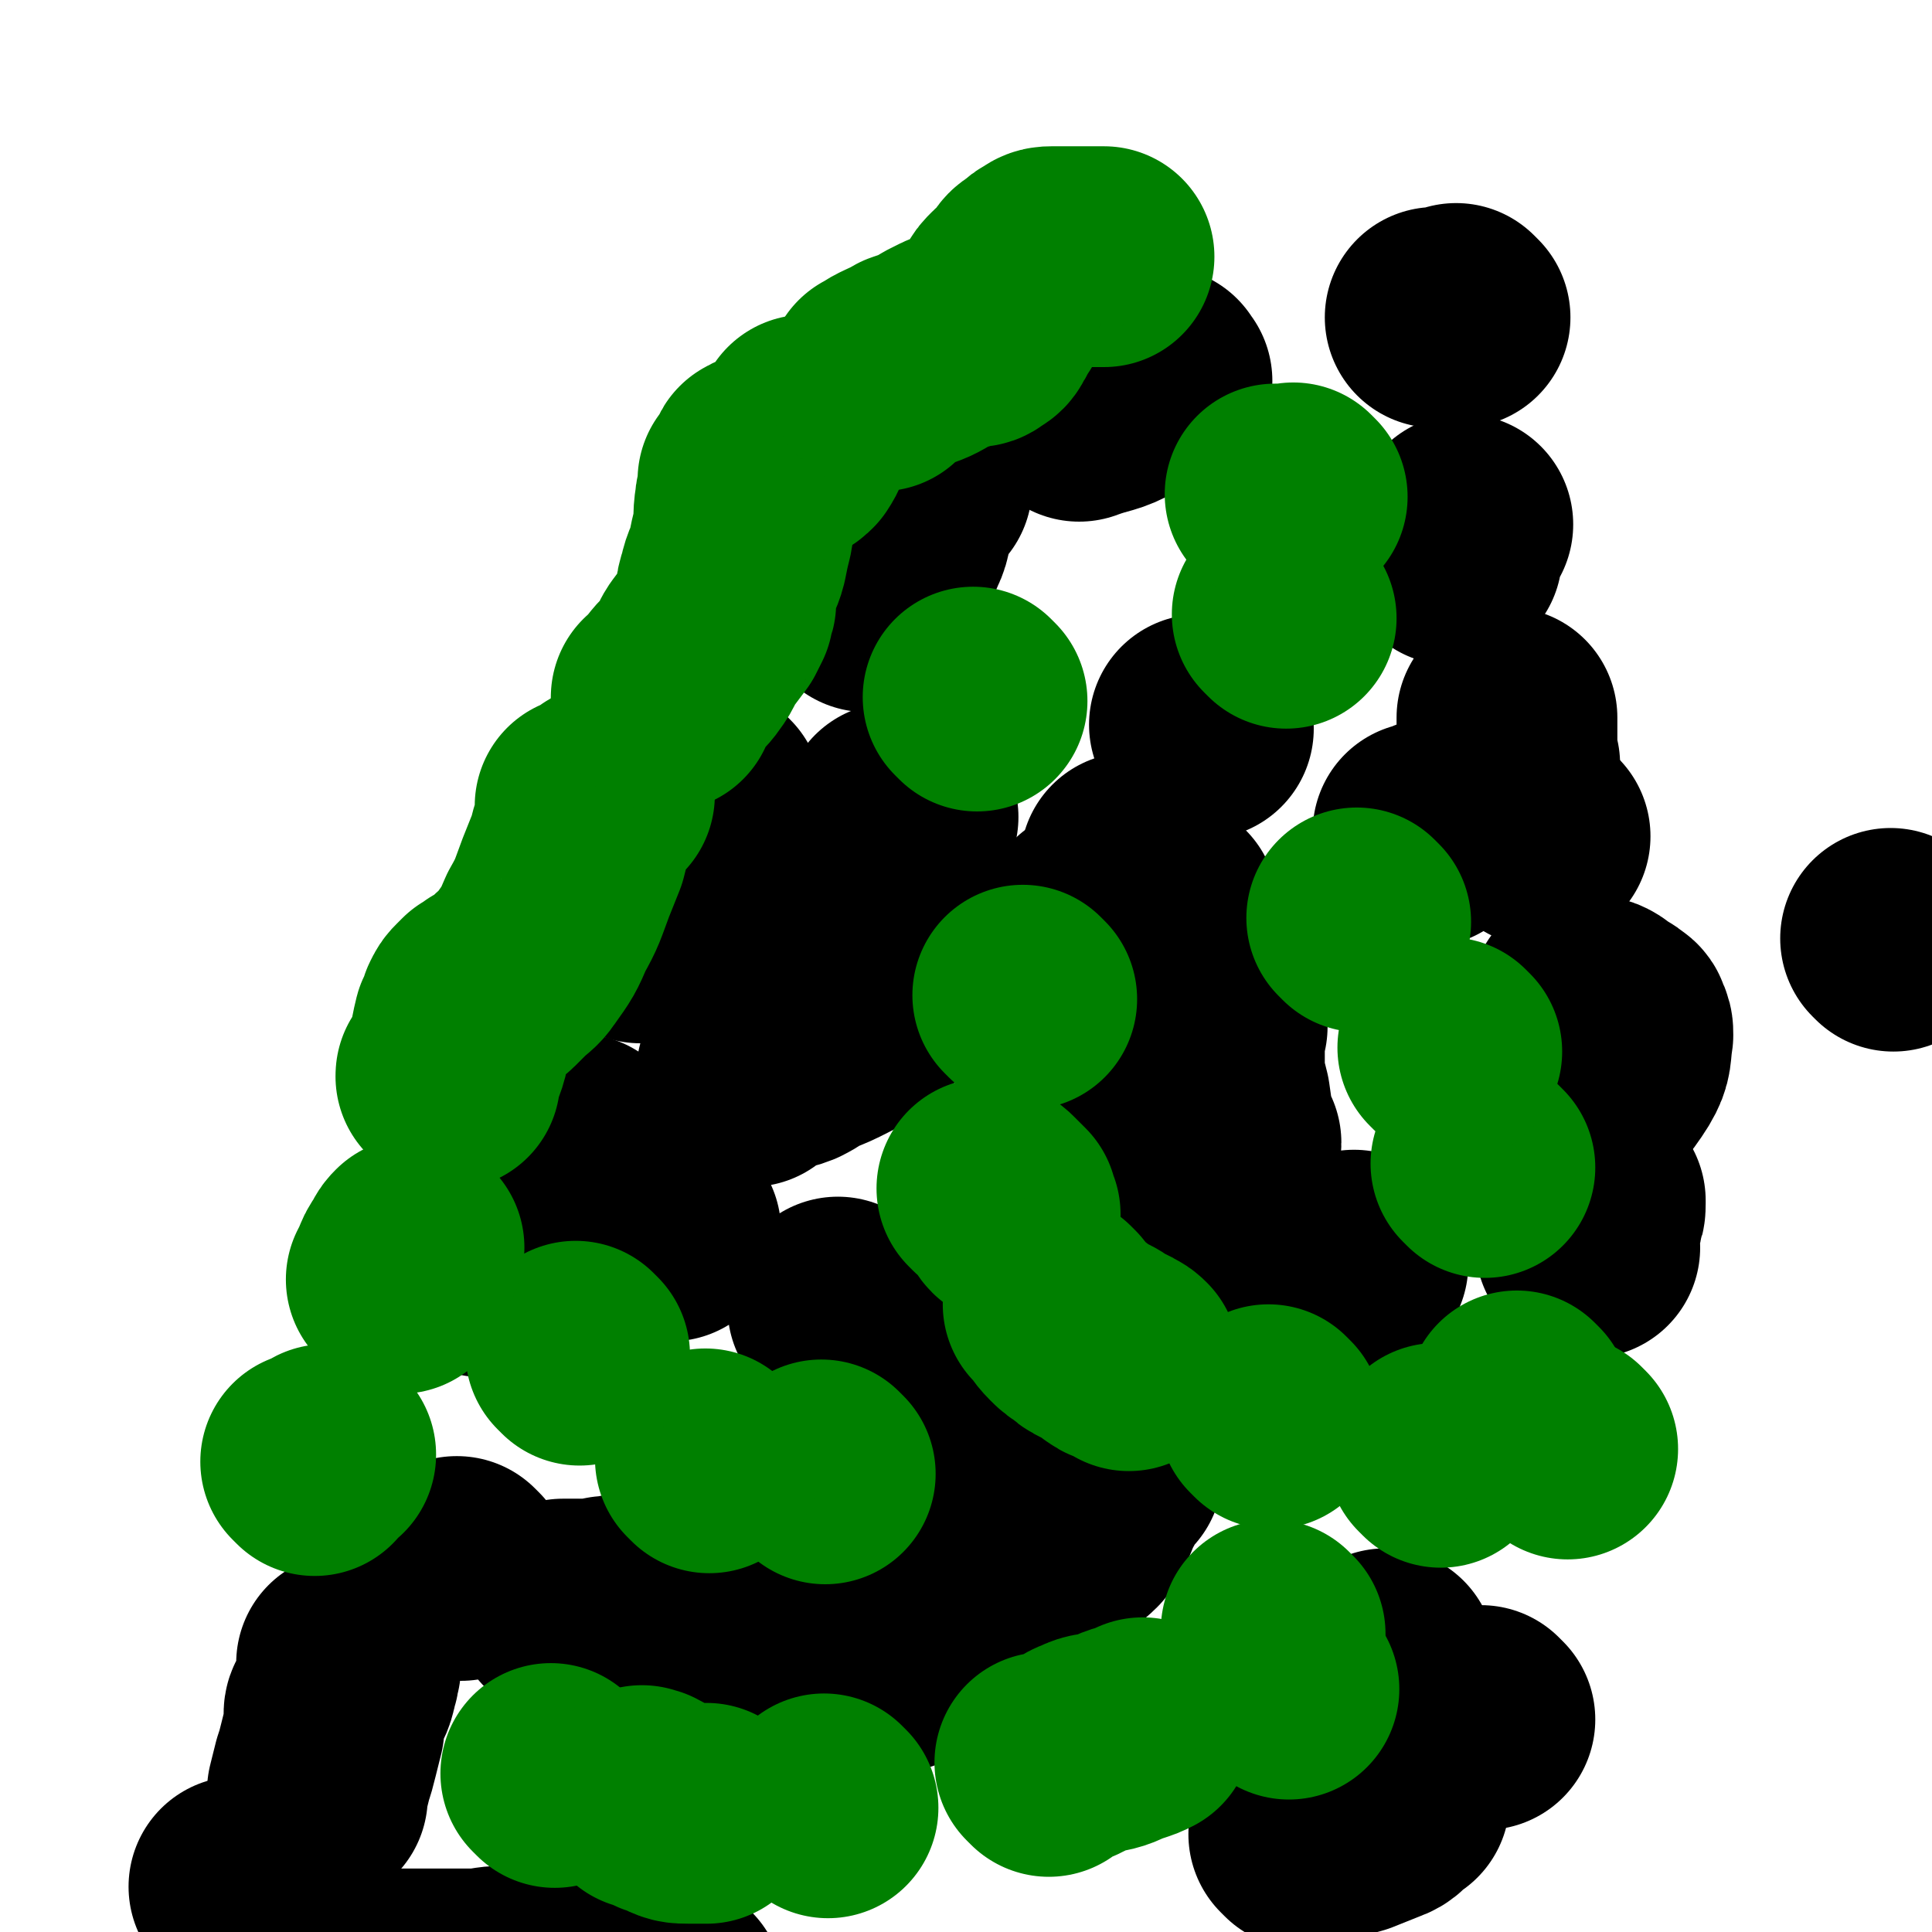
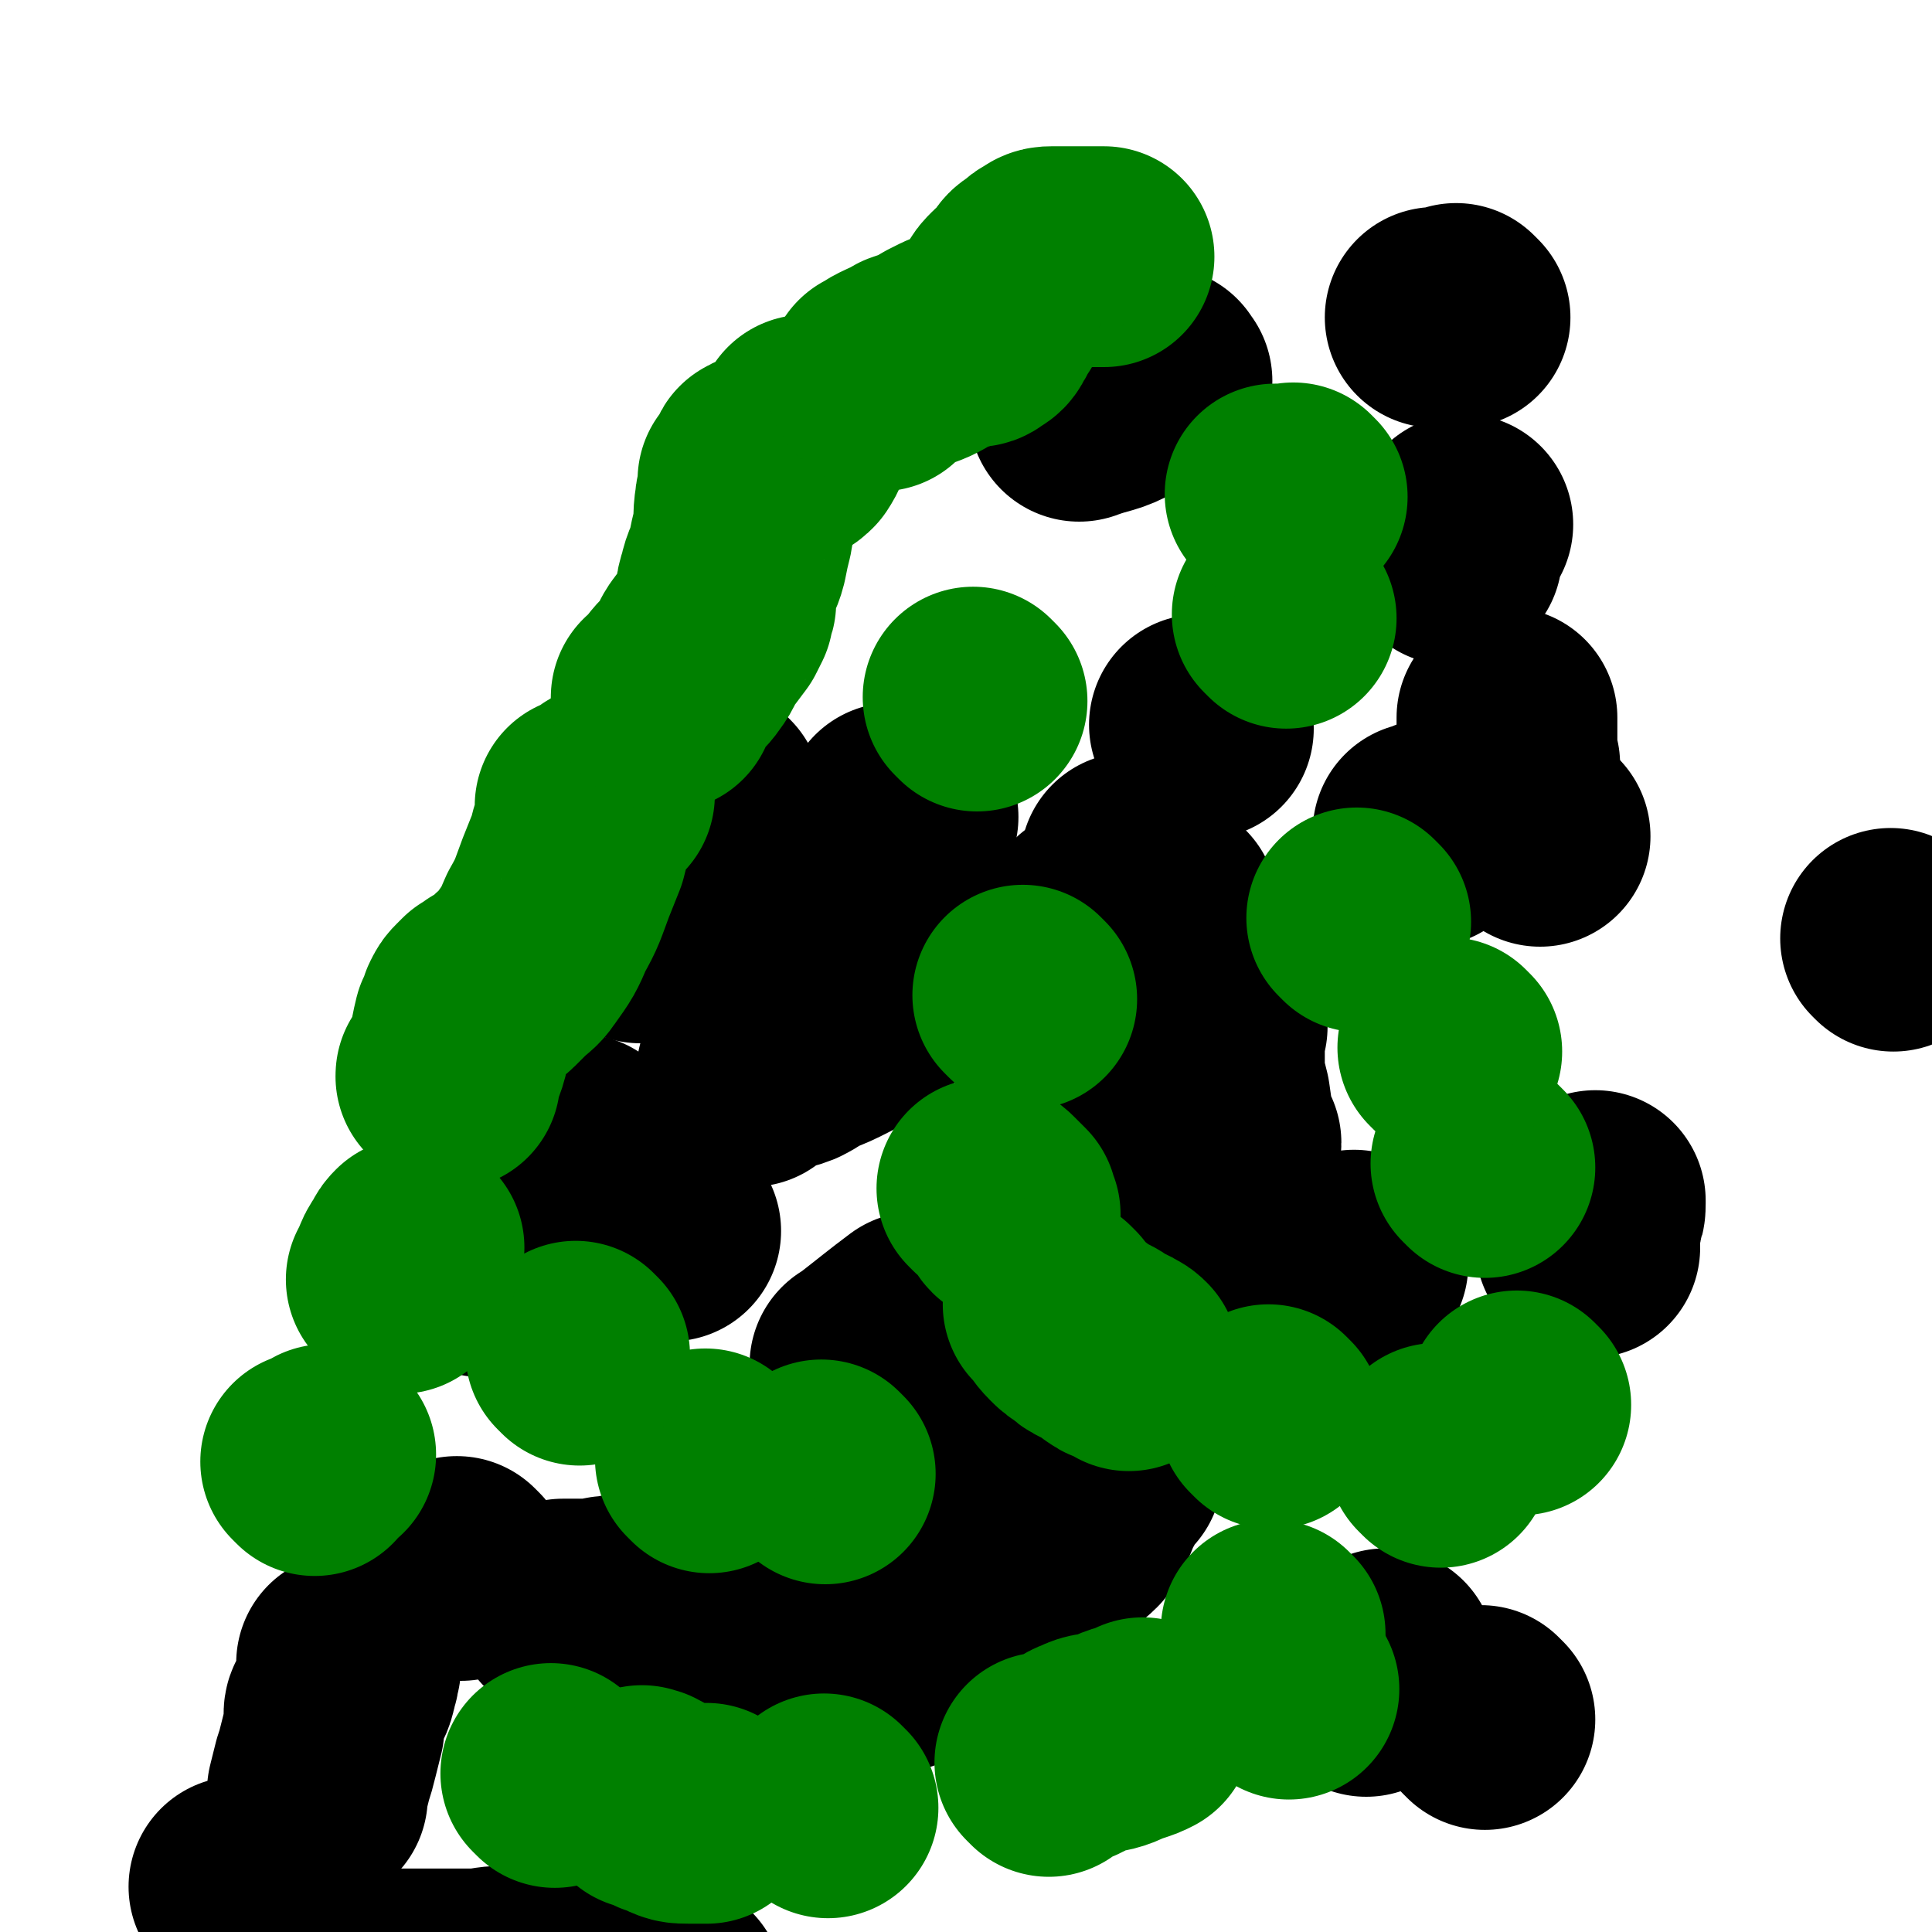
<svg xmlns="http://www.w3.org/2000/svg" viewBox="0 0 700 700" version="1.1">
  <g fill="none" stroke="#000000" stroke-width="80" stroke-linecap="round" stroke-linejoin="round">
    <path d="M686,341c-1,-1 -1,-1 -1,-1 " />
    <path d="M211,416c-1,-1 -1,-1 -1,-1 -1,-1 0,0 0,0 0,0 0,0 0,0 0,0 0,0 0,0 " />
    <path d="M268,319c-1,-1 -1,-1 -1,-1 -1,-1 0,0 0,0 1,0 1,0 2,-1 4,-3 5,-3 8,-6 " />
    <path d="M325,296c-1,-1 -1,-1 -1,-1 -1,-1 0,0 0,0 0,0 0,0 0,0 1,1 1,1 2,1 2,0 2,0 3,0 " />
    <path d="M411,314c-1,-1 -1,-1 -1,-1 -1,-1 0,0 0,0 0,0 0,0 0,0 1,2 0,2 1,3 3,4 3,4 6,8 3,2 3,2 5,4 1,1 1,1 1,1 " />
    <path d="M441,372c-1,-1 -1,-1 -1,-1 -1,-1 0,0 0,0 0,0 0,0 0,0 0,2 0,2 0,3 0,5 0,5 0,11 0,1 0,1 0,2 0,2 0,2 0,3 1,4 1,4 2,8 1,7 1,7 2,14 0,1 1,1 2,2 0,1 -1,1 -1,2 0,3 0,3 0,6 0,2 0,2 0,4 0,5 0,5 0,11 0,5 -1,5 -1,10 0,0 0,0 0,1 " />
    <path d="M403,533c-1,-1 -1,-1 -1,-1 -1,-1 0,0 0,0 -2,4 -2,4 -4,8 -4,7 -3,8 -7,14 -3,3 -4,3 -7,6 -4,5 -4,5 -8,9 -3,4 -3,4 -6,7 -6,5 -6,4 -13,8 -8,6 -8,6 -17,11 -3,2 -3,3 -6,4 -3,1 -3,1 -6,2 -2,0 -2,1 -3,1 -3,1 -3,0 -5,1 -1,0 -1,1 -2,1 -2,0 -2,0 -4,0 -4,0 -4,0 -7,0 -6,0 -6,0 -13,-1 -1,0 -1,-1 -3,-1 " />
    <path d="M230,582c-1,-1 -1,-1 -1,-1 -1,-1 0,0 0,0 0,0 0,0 0,0 0,0 -1,0 -1,0 -4,0 -4,1 -8,1 -5,1 -5,1 -9,1 -3,0 -3,0 -6,0 -1,0 -1,0 -1,0 " />
    <path d="M167,569c-1,-1 -1,-1 -1,-1 -1,-1 0,0 0,0 0,0 0,0 0,0 0,0 0,0 0,0 -1,-1 -1,0 -1,0 -2,1 -2,1 -4,1 -1,0 -1,0 -1,0 -1,0 0,0 0,0 " />
    <path d="M127,604c-1,-1 -1,-1 -1,-1 -1,-1 0,0 0,0 0,3 1,3 0,5 -1,6 -2,5 -4,11 -1,1 -1,1 -1,3 0,2 0,2 0,4 -1,4 -1,4 -2,8 -1,4 -1,4 -2,7 -1,4 -1,4 -2,8 0,1 0,1 0,2 " />
    <path d="M88,685c-1,-1 -1,-1 -1,-1 -1,-1 0,0 0,0 0,0 0,0 0,0 2,3 2,3 4,6 3,4 3,4 6,6 5,4 5,3 9,6 4,3 4,3 8,5 4,2 4,2 8,4 7,3 7,4 14,6 3,1 3,0 7,0 8,0 8,0 16,0 6,0 6,0 12,0 6,0 6,-1 12,-1 7,0 7,0 15,0 9,0 9,0 19,1 10,1 10,2 21,3 3,1 3,1 6,1 " />
-     <path d="M472,666c-1,-1 -1,-1 -1,-1 -1,-1 0,0 0,0 2,0 2,0 4,0 8,-2 8,-2 15,-4 5,-2 5,-2 10,-4 3,-1 3,-2 5,-4 1,-1 1,-1 2,-1 " />
    <path d="M538,623c-1,-1 -1,-1 -1,-1 -1,-1 0,0 0,0 0,0 0,0 0,0 0,0 0,0 0,0 " />
    <path d="M495,611c-1,-1 -1,-1 -1,-1 -1,-1 0,0 0,0 3,-2 3,-2 5,-4 2,-2 2,-3 3,-5 " />
    <path d="M576,452c-1,-1 -1,-1 -1,-1 -1,-1 0,0 0,0 0,0 0,0 0,0 0,0 -1,0 0,0 0,-3 0,-3 1,-6 1,-3 1,-3 1,-5 1,-2 1,-2 1,-4 0,0 0,0 0,0 0,0 0,-1 0,-1 " />
    <path d="M547,277c-1,-1 -1,-1 -1,-1 -1,-1 0,0 0,0 0,-1 0,-2 0,-3 0,-6 0,-7 0,-13 " />
    <path d="M526,201c-1,-1 -1,-1 -1,-1 -1,-1 0,0 0,0 0,0 0,0 0,0 2,-4 1,-4 3,-7 1,-2 1,-2 2,-3 " />
    <path d="M529,115c-1,-1 -1,-1 -1,-1 -1,-1 0,0 0,0 0,0 0,0 0,0 0,0 0,0 0,0 -1,-1 0,0 0,0 0,0 0,0 0,0 -4,1 -5,1 -8,1 " />
    <path d="M421,138c-1,-1 -1,-1 -1,-1 -1,-1 0,0 0,0 0,0 0,0 0,0 0,0 0,-1 0,0 -6,2 -6,3 -13,6 -7,4 -8,3 -16,6 " />
-     <path d="M334,176c-1,-1 -1,-1 -1,-1 -1,-1 0,0 0,0 0,0 0,0 0,0 0,1 -1,1 -1,2 -2,5 -2,5 -4,9 -2,5 -1,6 -3,10 -2,5 -2,4 -4,8 -2,6 -2,6 -4,12 -1,1 -2,1 -3,2 " />
    <path d="M258,289c-1,-1 -1,-1 -1,-1 -1,-1 0,0 0,0 0,0 0,0 0,0 0,4 1,4 0,8 -1,8 0,8 -3,15 -3,7 -4,7 -9,14 -4,5 -5,5 -9,9 -2,2 -2,2 -4,4 " />
    <path d="M184,402c-1,-1 -1,-1 -1,-1 -1,-1 0,0 0,0 0,4 -1,4 -1,7 " />
    <path d="M172,442c-1,-1 -1,-1 -1,-1 -1,-1 0,0 0,0 0,0 0,0 0,0 0,0 0,-1 0,-1 5,-2 5,-2 11,-4 3,-2 3,-2 6,-4 " />
    <path d="M272,390c-1,-1 -1,-1 -1,-1 -1,-1 0,0 0,0 0,0 0,0 0,0 3,-2 2,-2 5,-3 5,-2 6,-1 11,-3 4,-2 3,-2 7,-4 5,-2 5,-2 9,-4 6,-3 6,-3 10,-7 4,-3 3,-3 6,-6 1,-1 1,-1 2,-1 " />
    <path d="M397,334c-1,-1 -1,-1 -1,-1 -1,-1 0,0 0,0 3,0 3,0 6,0 5,0 5,0 9,0 " />
    <path d="M517,303c-1,-1 -1,-1 -1,-1 -1,-1 0,0 0,0 0,0 0,0 0,0 2,-1 2,-1 4,-2 " />
    <path d="M558,303c-1,-1 -1,-1 -1,-1 -1,-1 0,0 0,0 0,0 0,0 0,0 0,0 0,0 0,0 -1,-1 0,0 0,0 " />
-     <path d="M574,364c-1,-1 -1,-1 -1,-1 -1,-1 0,0 0,0 1,1 1,1 2,1 2,1 2,0 4,1 2,1 2,2 4,3 1,1 1,0 2,1 1,1 2,1 2,2 1,2 1,2 1,4 -1,6 0,7 -3,12 -5,8 -6,8 -14,15 -6,5 -7,5 -14,8 " />
    <path d="M492,458c-1,-1 -1,-1 -1,-1 -1,-1 0,0 0,0 -4,5 -4,6 -8,11 -7,6 -9,6 -16,11 " />
    <path d="M354,533c-1,-1 -1,-1 -1,-1 -1,-1 0,0 0,0 0,0 0,0 0,0 0,0 0,-1 0,0 -6,3 -6,4 -12,8 -12,9 -12,9 -24,18 -8,6 -8,6 -16,11 -6,4 -6,4 -11,7 -10,6 -10,6 -20,12 -6,3 -5,3 -11,6 -7,4 -7,3 -14,6 -1,1 -1,1 -2,1 -1,0 -1,0 -1,0 -1,0 -1,0 -1,0 0,0 0,0 0,0 0,0 -1,0 -1,0 " />
    <path d="M216,604c-1,-1 -1,-1 -1,-1 -1,-1 0,0 0,0 0,0 0,0 0,0 2,-2 2,-2 3,-4 " />
    <path d="M313,496c-1,-1 -1,-1 -1,-1 -1,-1 0,0 0,0 0,0 0,0 0,0 1,-1 1,-1 2,-2 9,-7 10,-8 18,-14 " />
    <path d="M401,433c-1,-1 -1,-1 -1,-1 -1,-1 0,0 0,0 0,0 0,0 0,0 0,0 -1,0 0,0 3,-4 4,-4 8,-6 " />
    <path d="M398,337c-1,-1 -1,-1 -1,-1 -1,-1 0,0 0,0 7,-6 8,-8 14,-14 " />
    <path d="M436,264c-1,-1 -1,-1 -1,-1 -1,-1 0,0 0,0 0,0 0,0 0,0 0,0 0,0 0,0 " />
-     <path d="M305,475c-1,-1 -1,-1 -1,-1 -1,-1 0,0 0,0 " />
    <path d="M243,446c-1,-1 -1,-1 -1,-1 -1,-1 0,0 0,0 0,0 0,0 0,0 0,0 0,0 0,0 " />
    <path d="M175,459c-1,-1 -1,-1 -1,-1 -1,-1 0,0 0,0 10,-1 11,-2 20,-3 " />
  </g>
  <g fill="none" stroke="#008000" stroke-width="80" stroke-linecap="round" stroke-linejoin="round">
    <path d="M462,592c-1,-1 -1,-1 -1,-1 -1,-1 0,0 0,0 0,0 0,0 0,0 " />
    <path d="M551,509c-1,-1 -1,-1 -1,-1 -1,-1 0,0 0,0 0,0 0,0 0,0 " />
    <path d="M538,423c-1,-1 -1,-1 -1,-1 -1,-1 0,0 0,0 0,0 0,0 0,0 0,0 0,0 0,0 " />
    <path d="M526,381c-1,-1 -1,-1 -1,-1 -1,-1 0,0 0,0 0,0 0,0 0,0 0,0 0,0 0,0 " />
    <path d="M493,334c-1,-1 -1,-1 -1,-1 -1,-1 0,0 0,0 0,0 0,0 0,0 " />
    <path d="M466,224c-1,-1 -1,-1 -1,-1 -1,-1 0,0 0,0 0,0 0,0 0,0 0,0 0,0 0,0 -1,-1 0,0 0,0 " />
    <path d="M470,180c-1,-1 -1,-1 -1,-1 -1,-1 0,0 0,0 0,0 0,0 0,0 -1,0 -1,0 -2,0 -1,0 -1,0 -1,0 -1,0 -1,0 -2,0 -1,0 -1,0 -1,0 -1,0 -1,0 -1,0 0,0 0,0 0,0 " />
    <path d="M354,254c-1,-1 -1,-1 -1,-1 -1,-1 0,0 0,0 0,0 0,0 0,0 0,0 0,0 0,0 -1,-1 0,0 0,0 " />
    <path d="M372,362c-1,-1 -1,-1 -1,-1 -1,-1 0,0 0,0 0,0 0,0 0,0 0,0 0,0 0,0 " />
    <path d="M359,432c-1,-1 -1,-1 -1,-1 -1,-1 0,0 0,0 2,1 2,1 3,2 2,2 2,2 4,4 0,0 0,0 0,0 0,1 0,2 1,3 " />
    <path d="M383,474c-1,-1 -1,-1 -1,-1 -1,-1 0,0 0,0 3,3 2,3 5,6 2,2 2,2 4,3 2,2 2,2 4,3 2,1 2,1 4,2 2,1 2,2 4,3 1,1 2,0 3,1 2,1 2,1 3,2 0,0 0,0 0,0 " />
    <path d="M461,514c-1,-1 -1,-1 -1,-1 -1,-1 0,0 0,0 0,0 0,0 0,0 " />
    <path d="M522,528c-1,-1 -1,-1 -1,-1 -1,-1 0,0 0,0 0,0 0,0 0,0 " />
-     <path d="M568,525c-1,-1 -1,-1 -1,-1 -1,-1 0,0 0,0 0,0 0,0 0,0 " />
    <path d="M299,534c-1,-1 -1,-1 -1,-1 -1,-1 0,0 0,0 0,0 0,0 0,0 0,0 0,0 0,0 " />
    <path d="M257,530c-1,-1 -1,-1 -1,-1 -1,-1 0,0 0,0 0,0 0,0 0,0 0,0 0,0 0,0 " />
    <path d="M210,491c-1,-1 -1,-1 -1,-1 -1,-1 0,0 0,0 0,0 0,0 0,0 " />
    <path d="M300,655c-1,-1 -1,-1 -1,-1 -1,-1 0,0 0,0 0,0 0,0 0,0 " />
    <path d="M380,640c-1,-1 -1,-1 -1,-1 -1,-1 0,0 0,0 4,-1 4,-1 8,-3 3,-1 3,-2 6,-3 4,-2 4,-1 8,-2 4,-1 4,-2 8,-3 3,-1 3,-1 5,-2 " />
    <path d="M467,612c-1,-1 -1,-1 -1,-1 -1,-1 0,0 0,0 " />
    <path d="M201,644c-1,-1 -1,-1 -1,-1 -1,-1 0,0 0,0 0,0 0,0 0,0 " />
    <path d="M234,652c-1,-1 -1,-1 -1,-1 -1,-1 0,0 0,0 0,0 1,0 1,0 4,2 4,3 8,4 4,2 4,2 8,2 3,0 3,0 5,0 1,0 1,0 1,0 " />
    <path d="M114,531c-1,-1 -1,-1 -1,-1 -1,-1 0,0 0,0 0,0 1,0 1,0 2,-1 2,-2 4,-3 " />
    <path d="M145,465c-1,-1 -1,-1 -1,-1 -1,-1 0,0 0,0 0,0 0,0 0,0 1,-2 0,-2 1,-3 1,-3 1,-3 3,-6 1,-2 1,-2 2,-3 " />
    <path d="M163,391c-1,-1 -1,-1 -1,-1 -1,-1 0,0 0,0 0,0 0,0 0,0 0,0 -1,0 0,0 0,-2 1,-2 2,-4 3,-7 2,-7 4,-15 1,-2 1,-2 2,-3 0,-1 0,-1 0,-2 1,-2 1,-2 2,-3 1,-1 1,-1 2,-2 2,-1 2,-1 3,-2 2,-1 2,0 3,-1 2,-2 2,-2 4,-4 3,-3 4,-3 6,-6 5,-7 5,-7 8,-14 4,-7 4,-8 7,-16 2,-5 2,-5 4,-10 1,-4 1,-4 2,-7 1,-3 1,-3 1,-6 0,-2 0,-2 0,-3 0,0 0,1 1,1 1,0 2,-1 3,-2 1,-1 1,-1 2,-2 1,-1 1,-1 1,-1 " />
    <path d="M241,254c-1,-1 -1,-1 -1,-1 -1,-1 0,0 0,0 0,0 0,0 0,0 0,0 -1,0 0,0 0,-1 1,1 1,0 2,-2 1,-3 3,-5 3,-4 4,-4 6,-7 3,-4 2,-4 4,-7 3,-4 3,-4 6,-8 1,-2 1,-2 2,-4 0,-1 0,-1 0,-2 0,-1 1,-1 1,-2 0,-1 0,-1 0,-1 0,-3 0,-3 1,-6 1,-5 2,-5 3,-9 1,-5 1,-5 2,-9 1,-5 0,-5 1,-11 0,-2 1,-2 1,-4 0,-1 0,-1 0,-1 0,-1 0,-1 0,-1 0,-1 0,-1 0,-2 1,-1 1,-1 2,-2 1,-1 1,-1 1,-2 1,-1 0,-2 1,-2 1,-1 2,0 3,0 1,0 1,0 2,-1 1,-1 1,-1 2,-1 2,-1 2,0 3,-1 2,-1 2,-1 3,-2 2,-3 2,-4 3,-7 1,-1 1,-1 1,-2 " />
    <path d="M319,138c-1,-1 -2,-1 -1,-1 4,-3 6,-3 11,-6 6,-2 6,-2 11,-5 2,-1 2,-1 4,-2 2,-1 2,0 4,-1 2,-1 2,-1 3,-1 1,-1 1,0 1,0 2,0 2,0 3,-1 2,-1 2,-1 3,-3 1,-1 0,-2 1,-3 1,-1 1,-1 2,-2 1,-2 1,-2 2,-4 1,-2 1,-2 3,-4 1,-1 2,-1 3,-2 1,-1 1,-2 2,-3 1,-2 1,-2 3,-3 2,-2 2,-2 4,-3 1,-1 2,-1 3,-1 1,0 1,0 2,0 1,0 1,0 1,0 1,0 1,0 2,0 1,0 1,0 2,0 1,0 1,0 2,0 2,0 2,0 4,0 3,0 3,0 5,0 1,0 1,0 1,0 " />
  </g>
</svg>